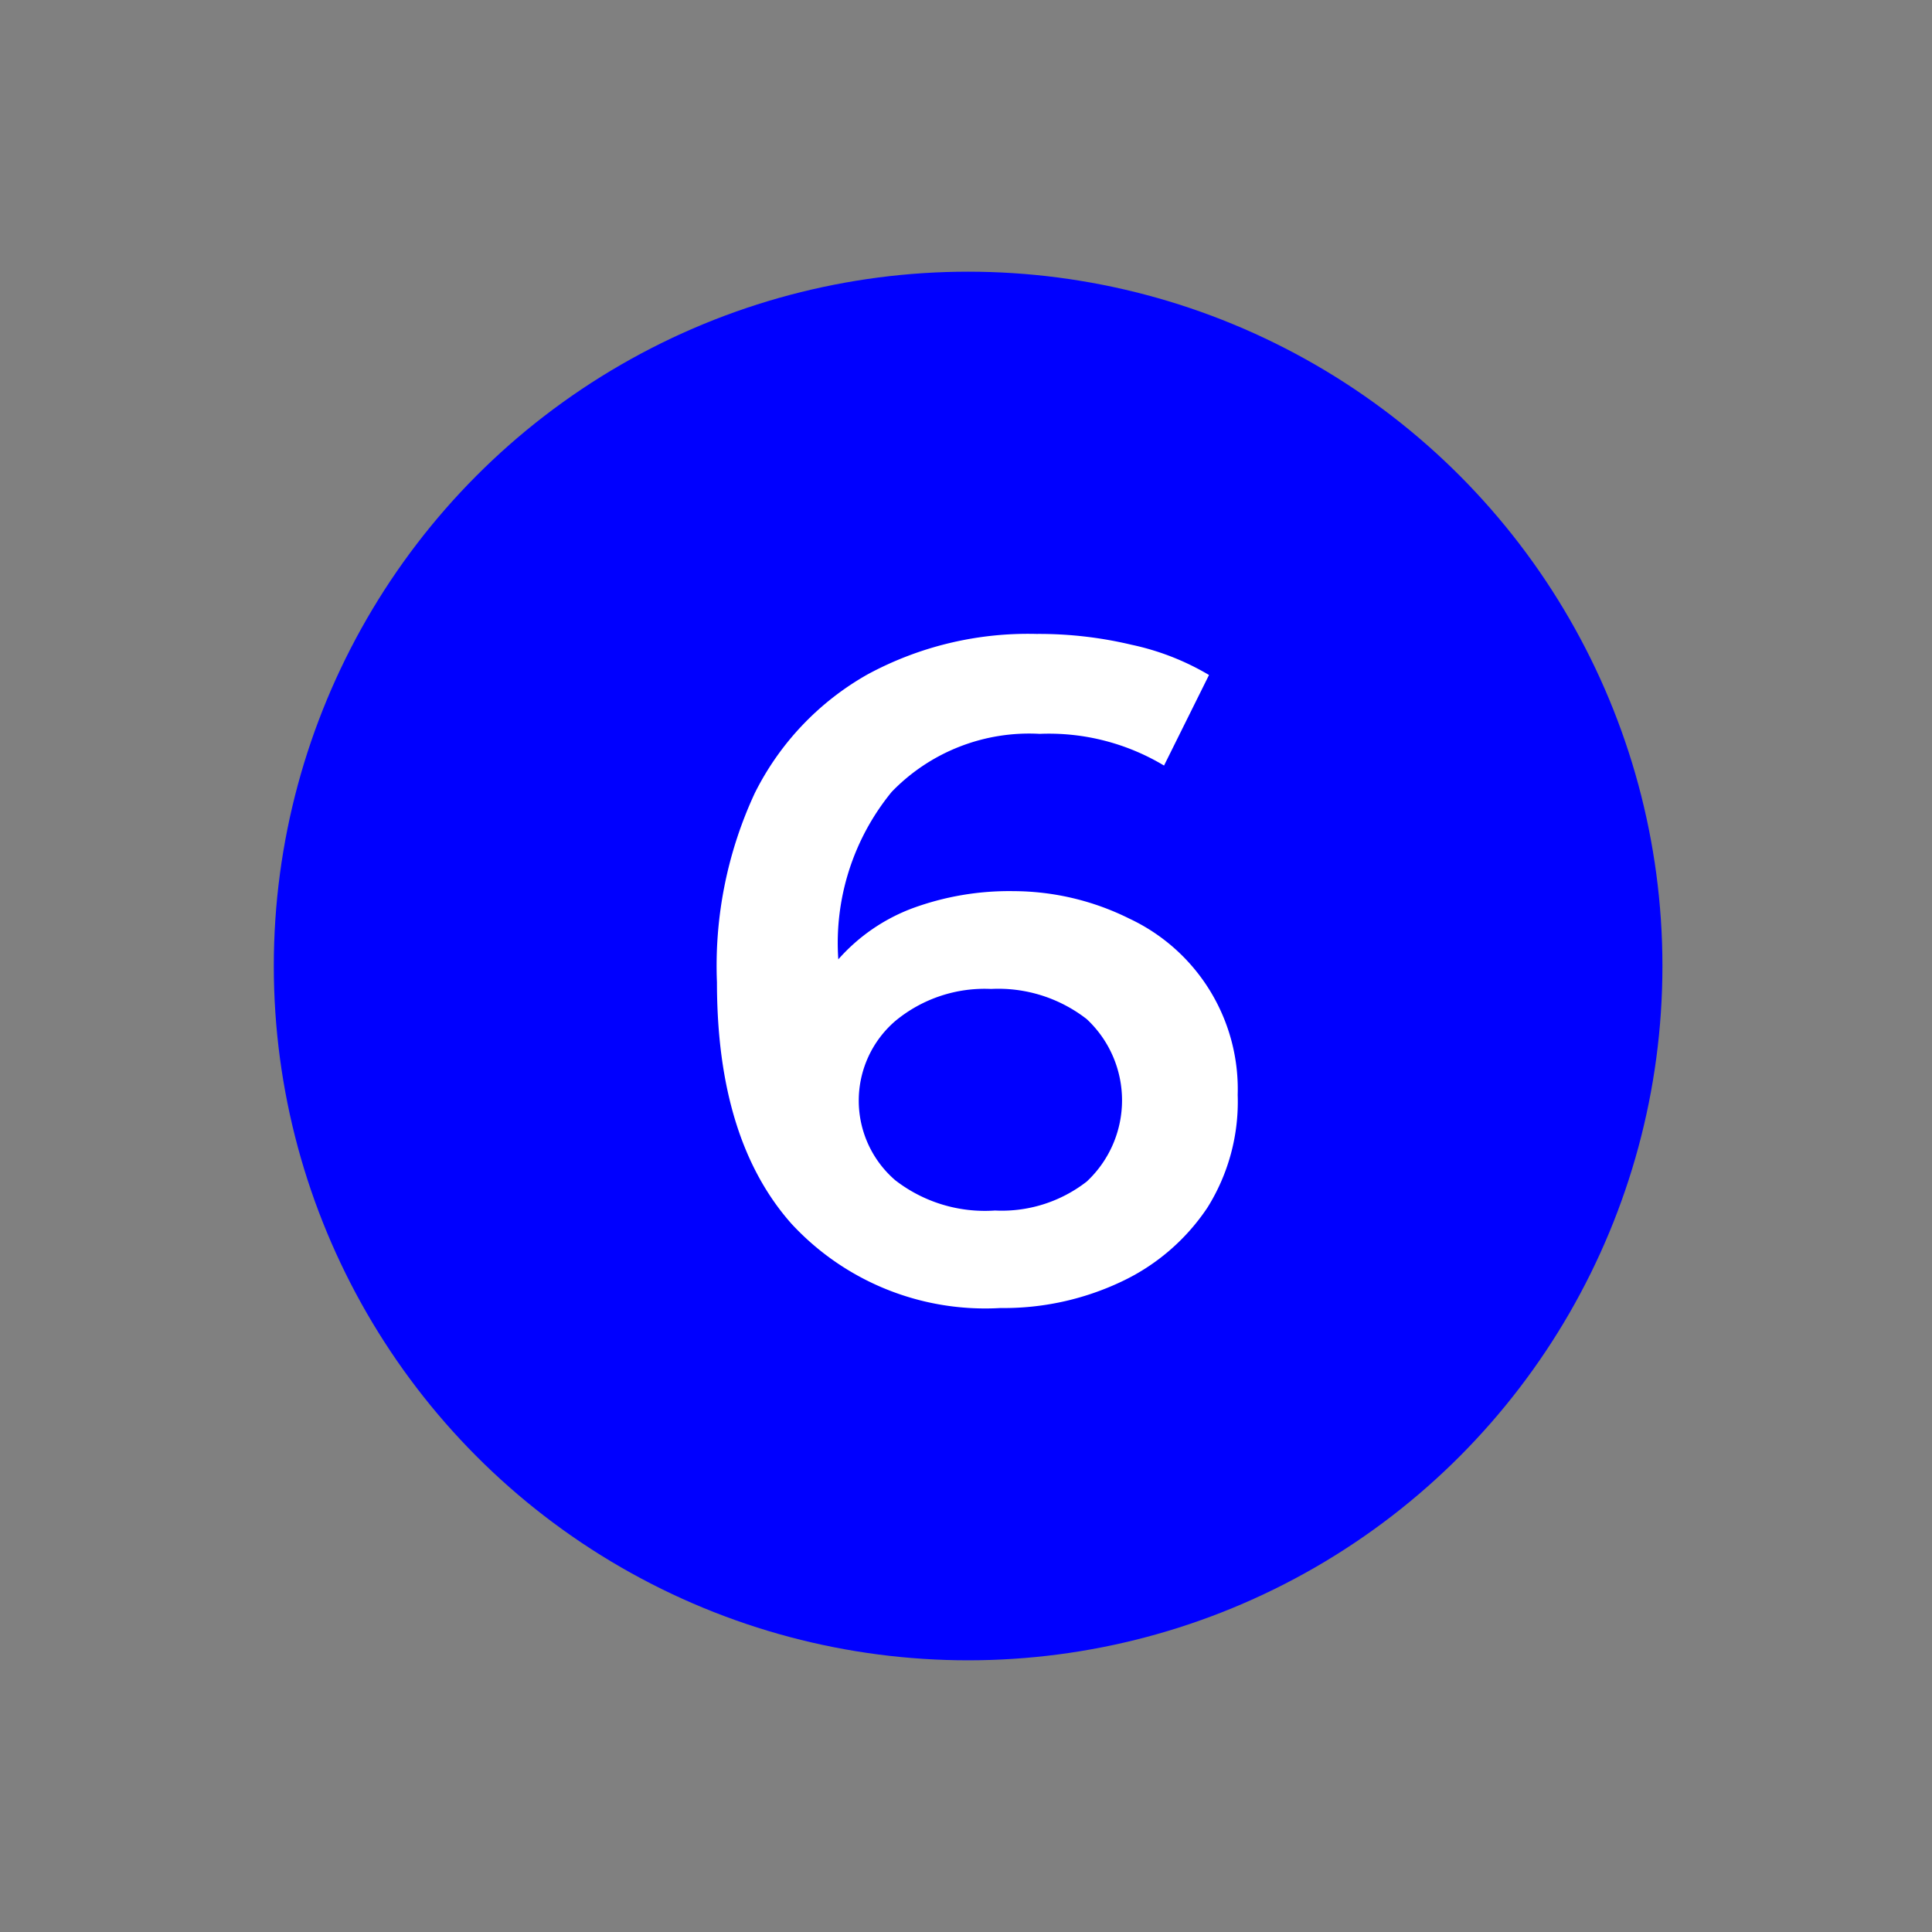
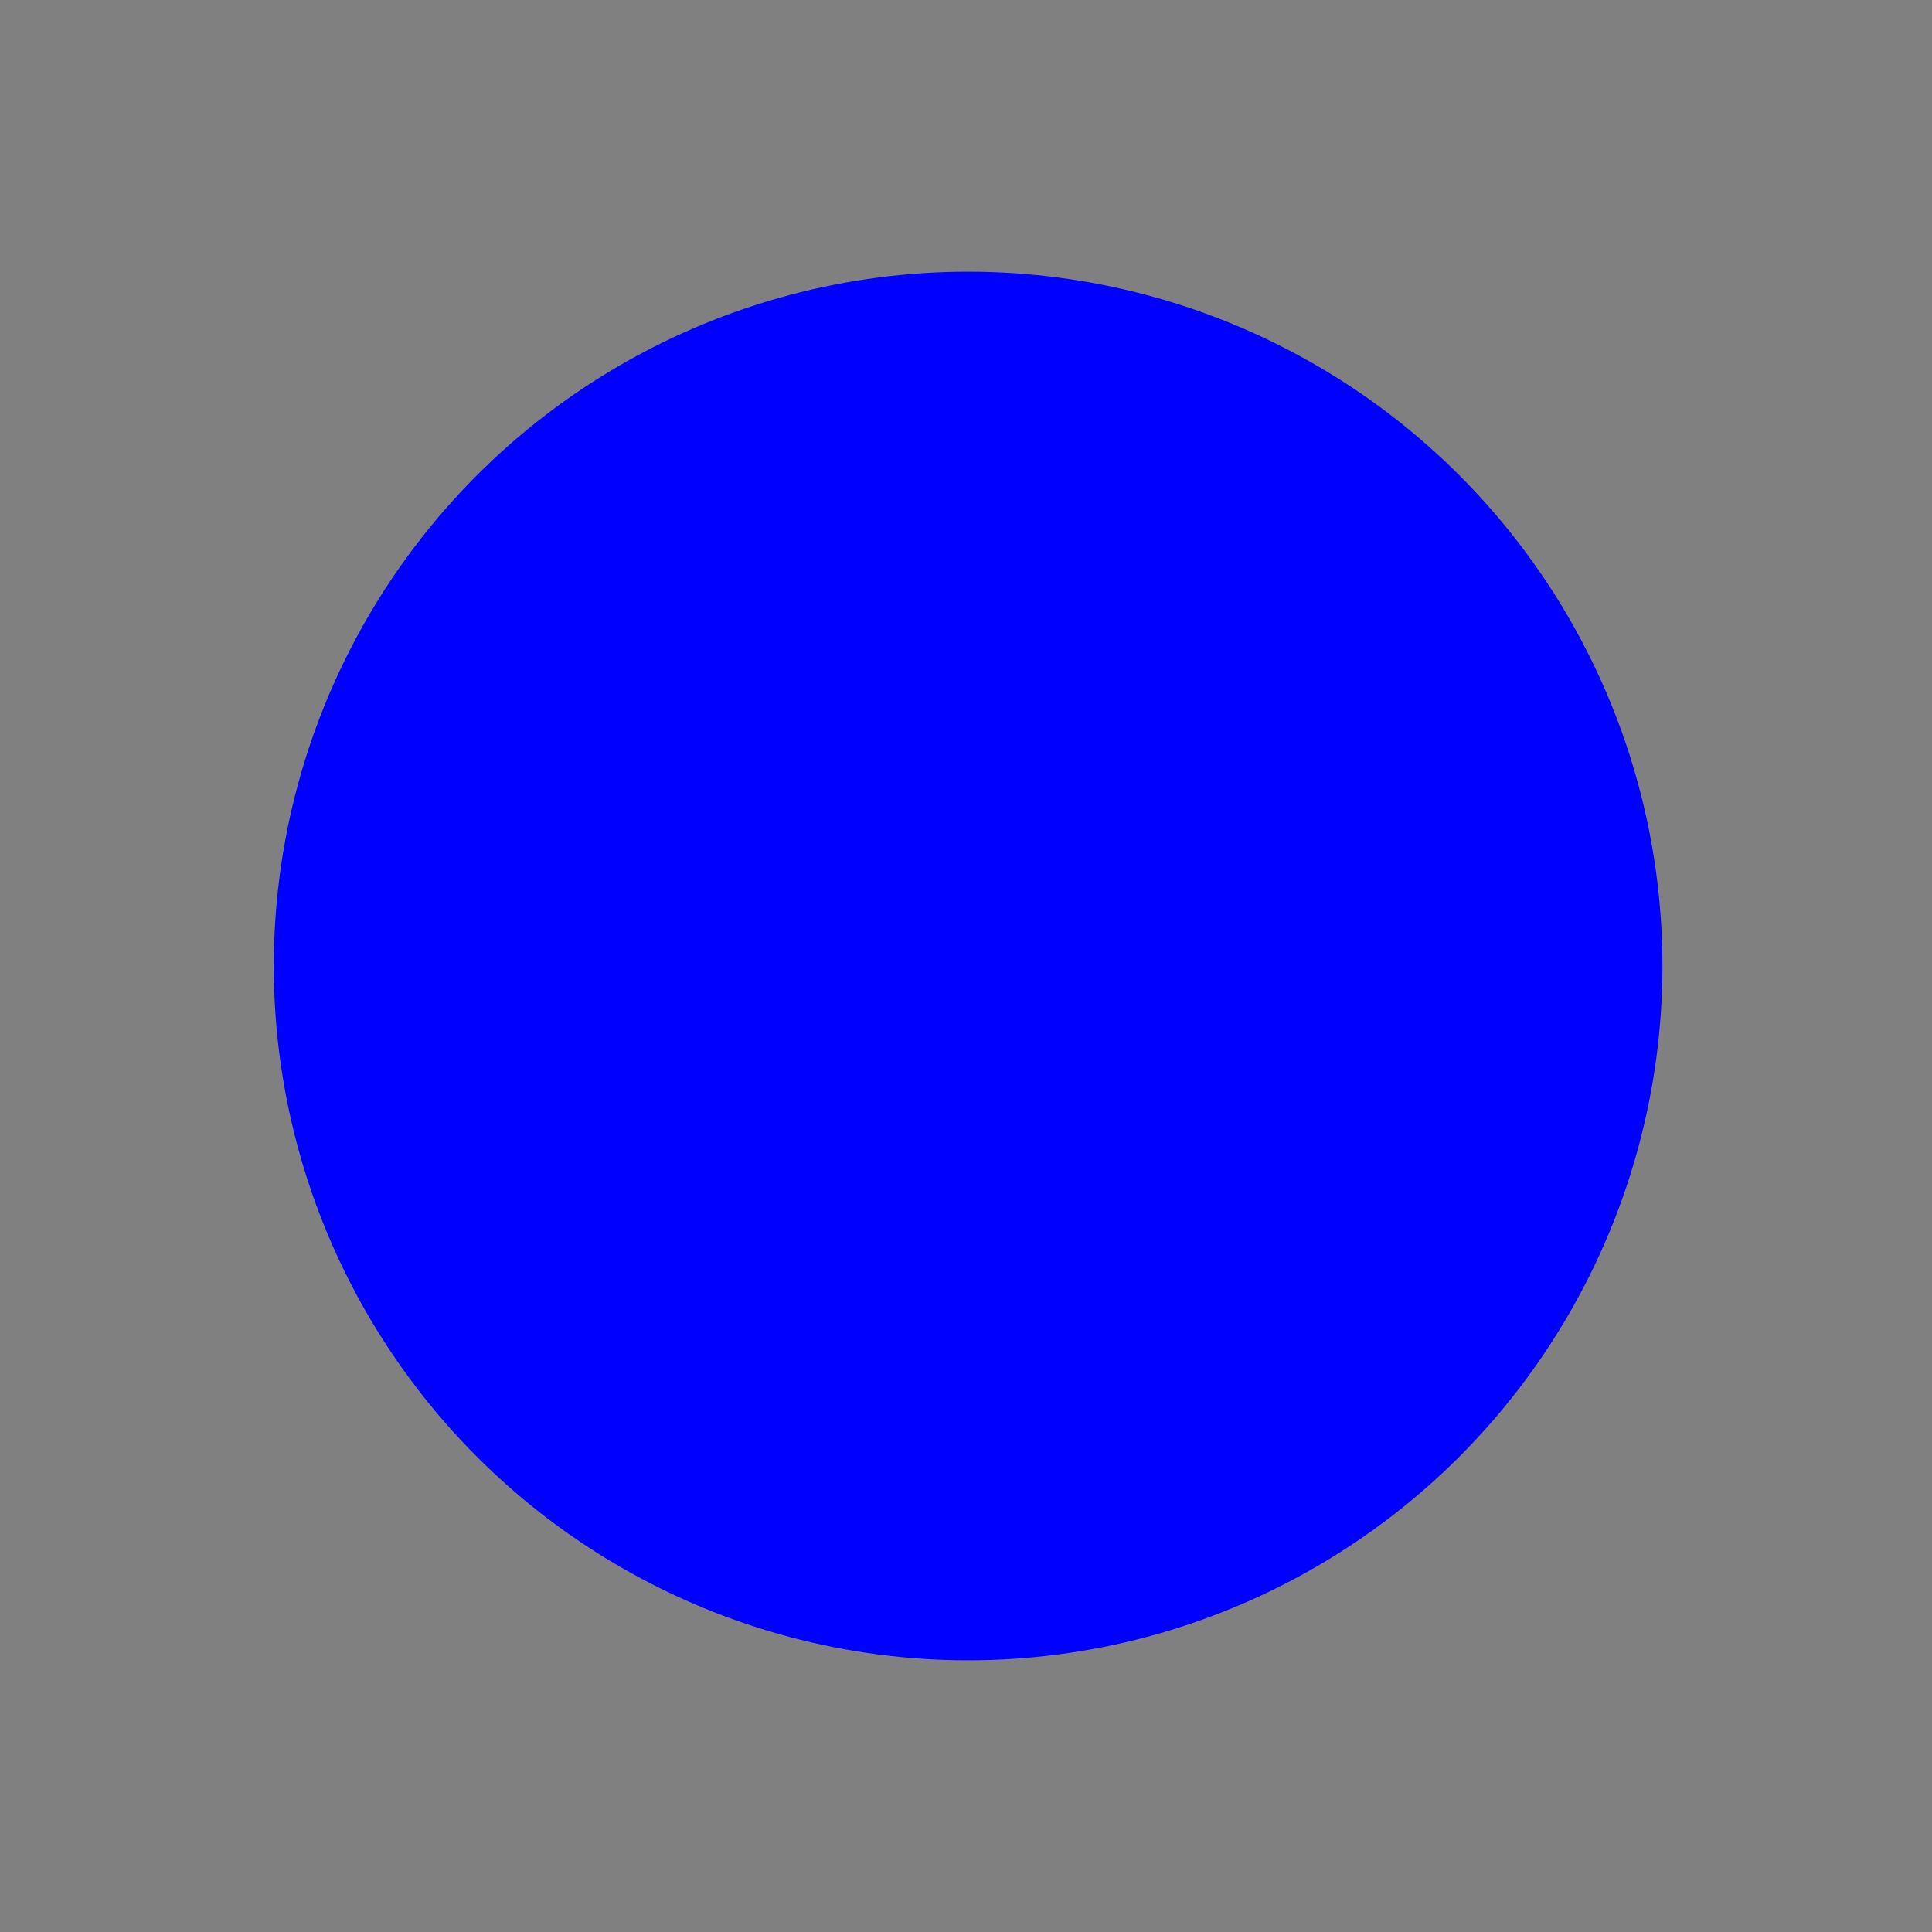
<svg xmlns="http://www.w3.org/2000/svg" id="Capa_1" data-name="Capa 1" viewBox="0 0 64 64">
  <rect x="0" y="0" width="64" height="64" fill="#808080" stroke="none" />
  <defs>
    <style>.cls-1{fill:blue;}.cls-2{fill:#fff;}</style>
  </defs>
  <title>6_Numero_Azul_ SVG</title>
  <circle class="cls-1" cx="32.07" cy="32" r="23" />
-   <path class="cls-2" d="M37.41,30.43A6.24,6.24,0,0,1,41,36.27,6.61,6.61,0,0,1,40,40a7,7,0,0,1-2.86,2.46,9.1,9.1,0,0,1-4,.87,8.74,8.74,0,0,1-6.92-2.79c-1.65-1.86-2.47-4.52-2.47-8A13.57,13.57,0,0,1,25,26.28a9.26,9.26,0,0,1,3.74-3.94A11.17,11.17,0,0,1,34.34,21a13.21,13.21,0,0,1,3.15.36,8.48,8.48,0,0,1,2.56,1l-1.49,3a7.41,7.41,0,0,0-4.12-1.05,6.33,6.33,0,0,0-4.9,1.92,7.9,7.9,0,0,0-1.77,5.55v0a6.15,6.15,0,0,1,2.45-1.69,9.3,9.3,0,0,1,3.35-.57A8.66,8.66,0,0,1,37.41,30.43ZM36,39.14a3.68,3.68,0,0,0,0-5.38,4.77,4.77,0,0,0-3.17-1,4.64,4.64,0,0,0-3.17,1.06,3.48,3.48,0,0,0,0,5.28,4.85,4.85,0,0,0,3.3,1A4.58,4.58,0,0,0,36,39.14Z" />
</svg>